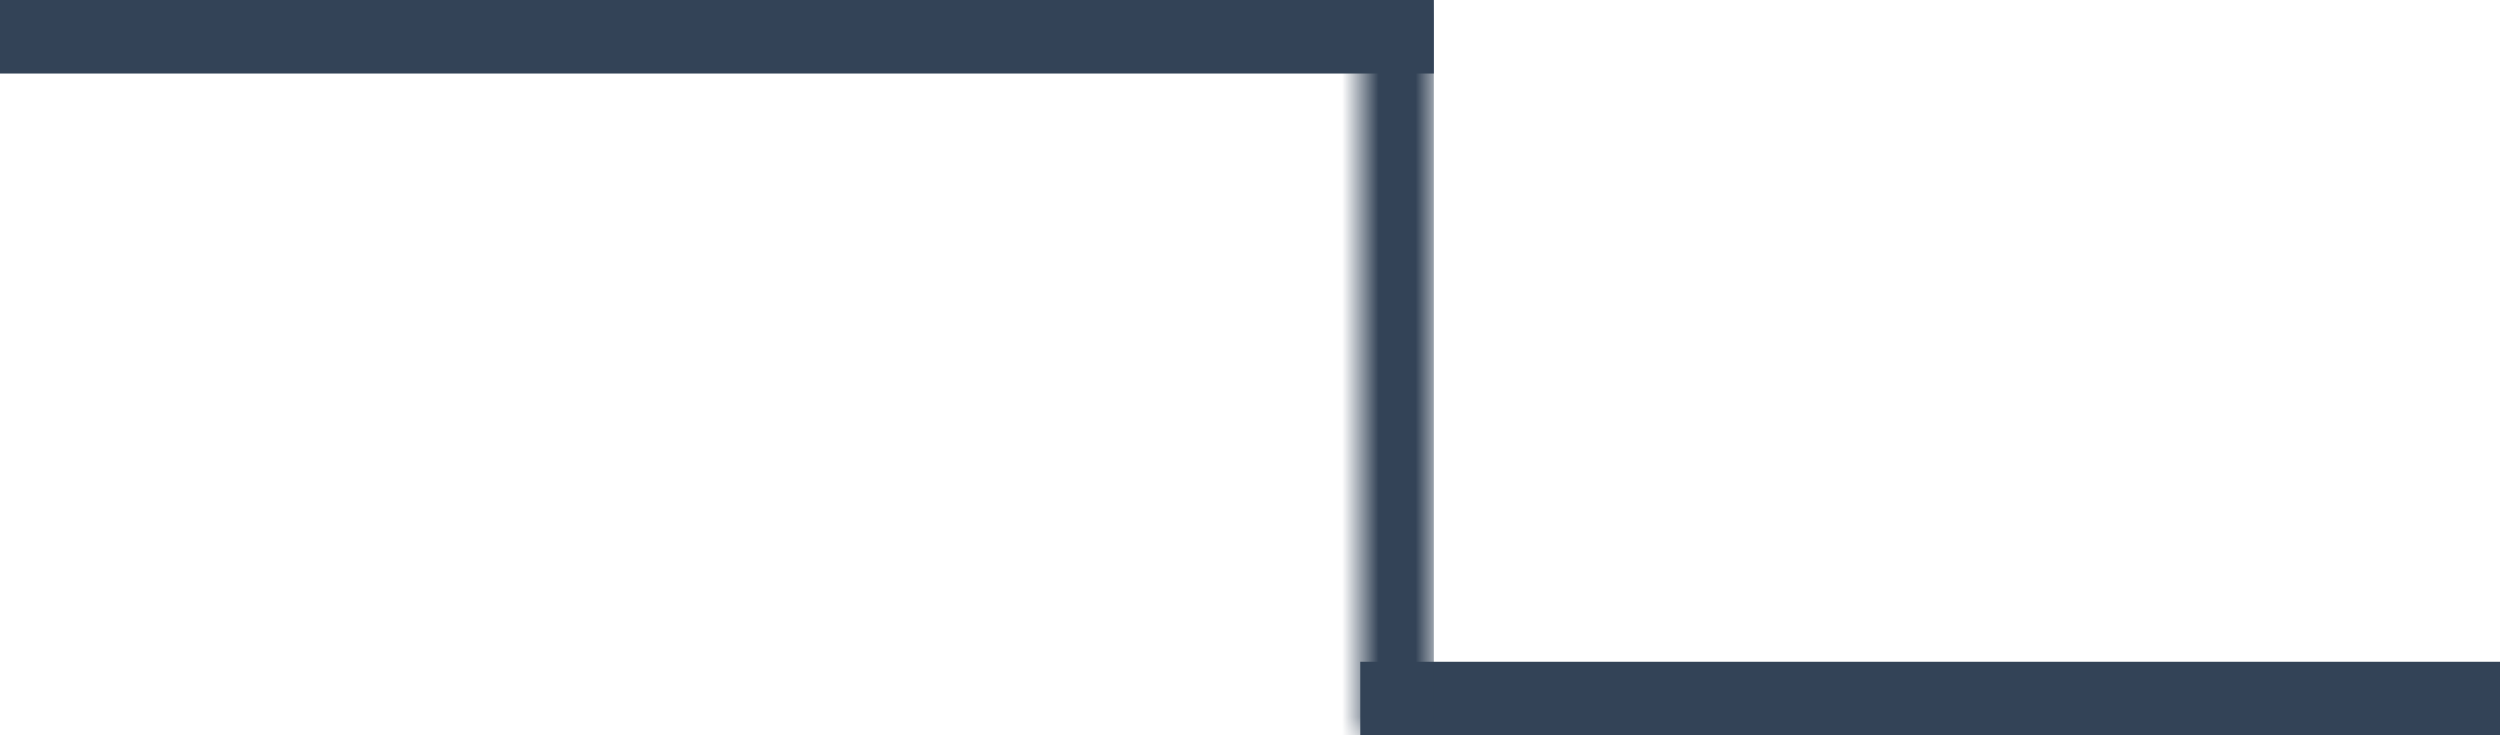
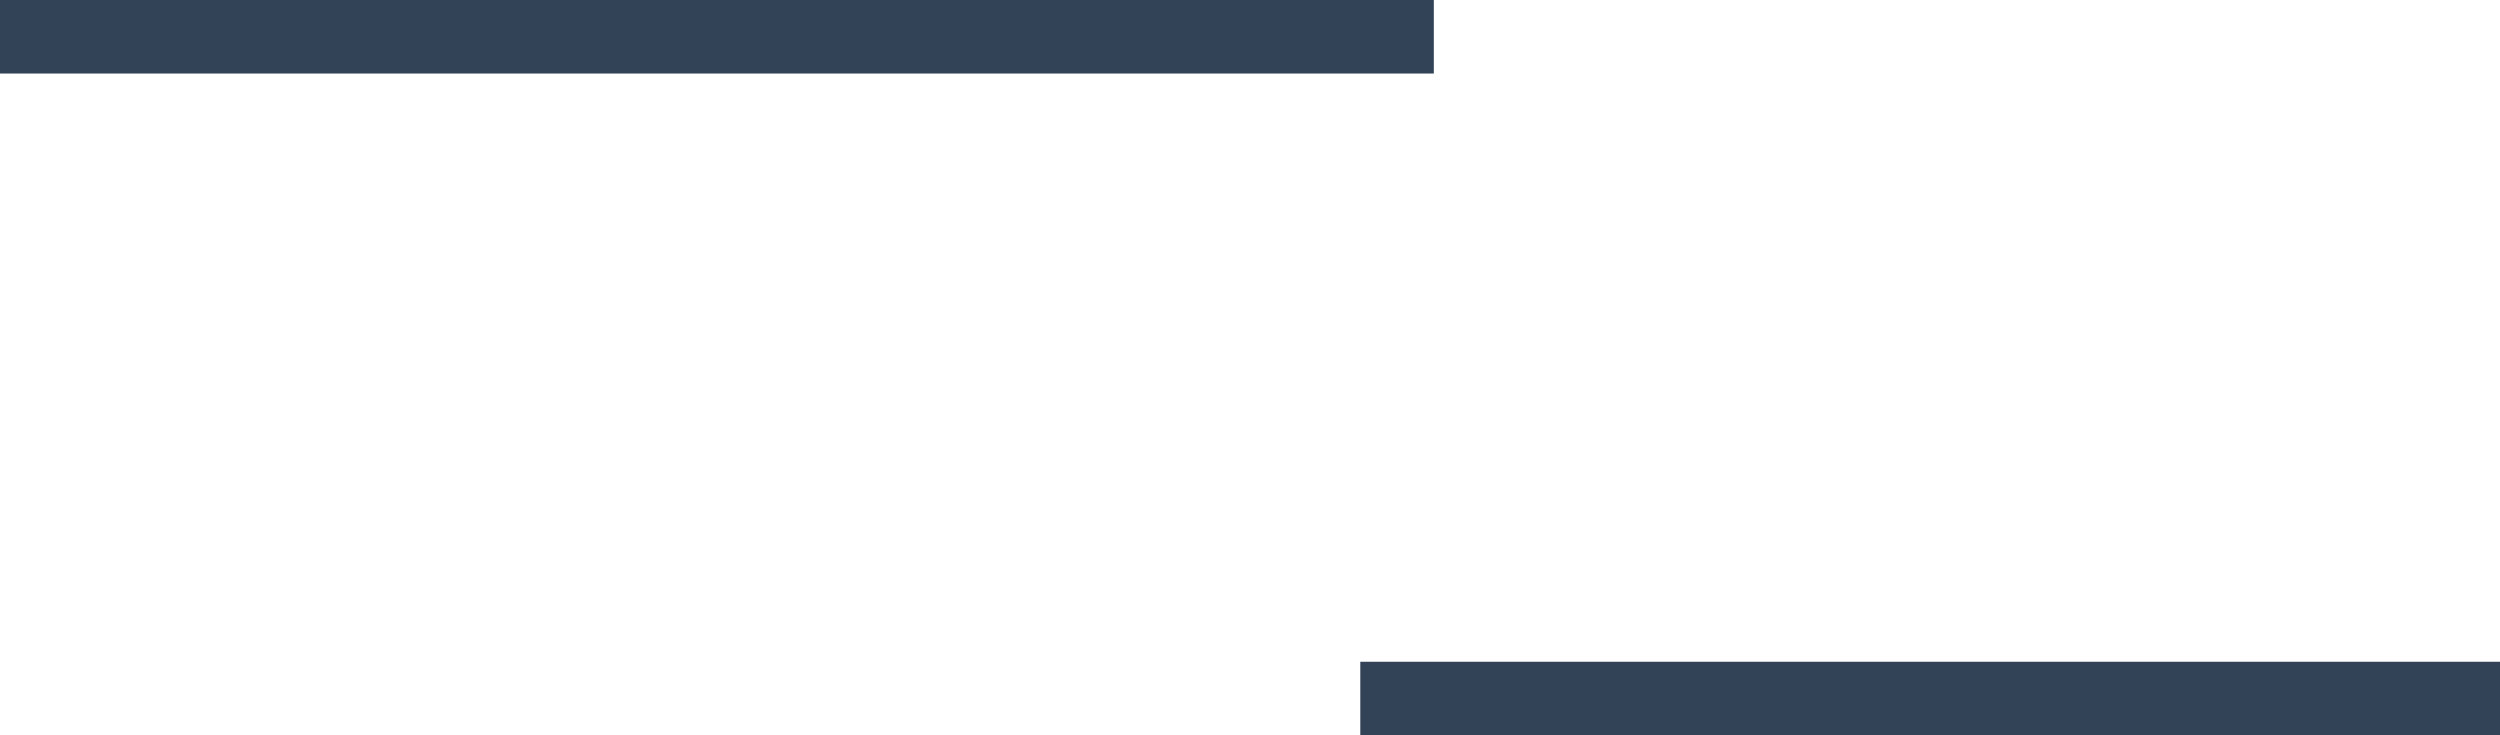
<svg xmlns="http://www.w3.org/2000/svg" width="68" height="20" viewBox="0 0 68 20" fill="none">
  <rect x="37" y="18" width="31" height="2" fill="#334357" />
  <mask id="path-2-inside-1_384_3400" fill="white">
-     <path d="M39 0L37 0V20H39V0Z" />
-   </mask>
+     </mask>
  <path d="M37 20V22H35V20H37ZM39 0V20H35V0L39 0ZM37 18H39V22H37V18Z" fill="#334357" mask="url(#path-2-inside-1_384_3400)" />
  <rect width="39" height="2" fill="#334357" />
</svg>